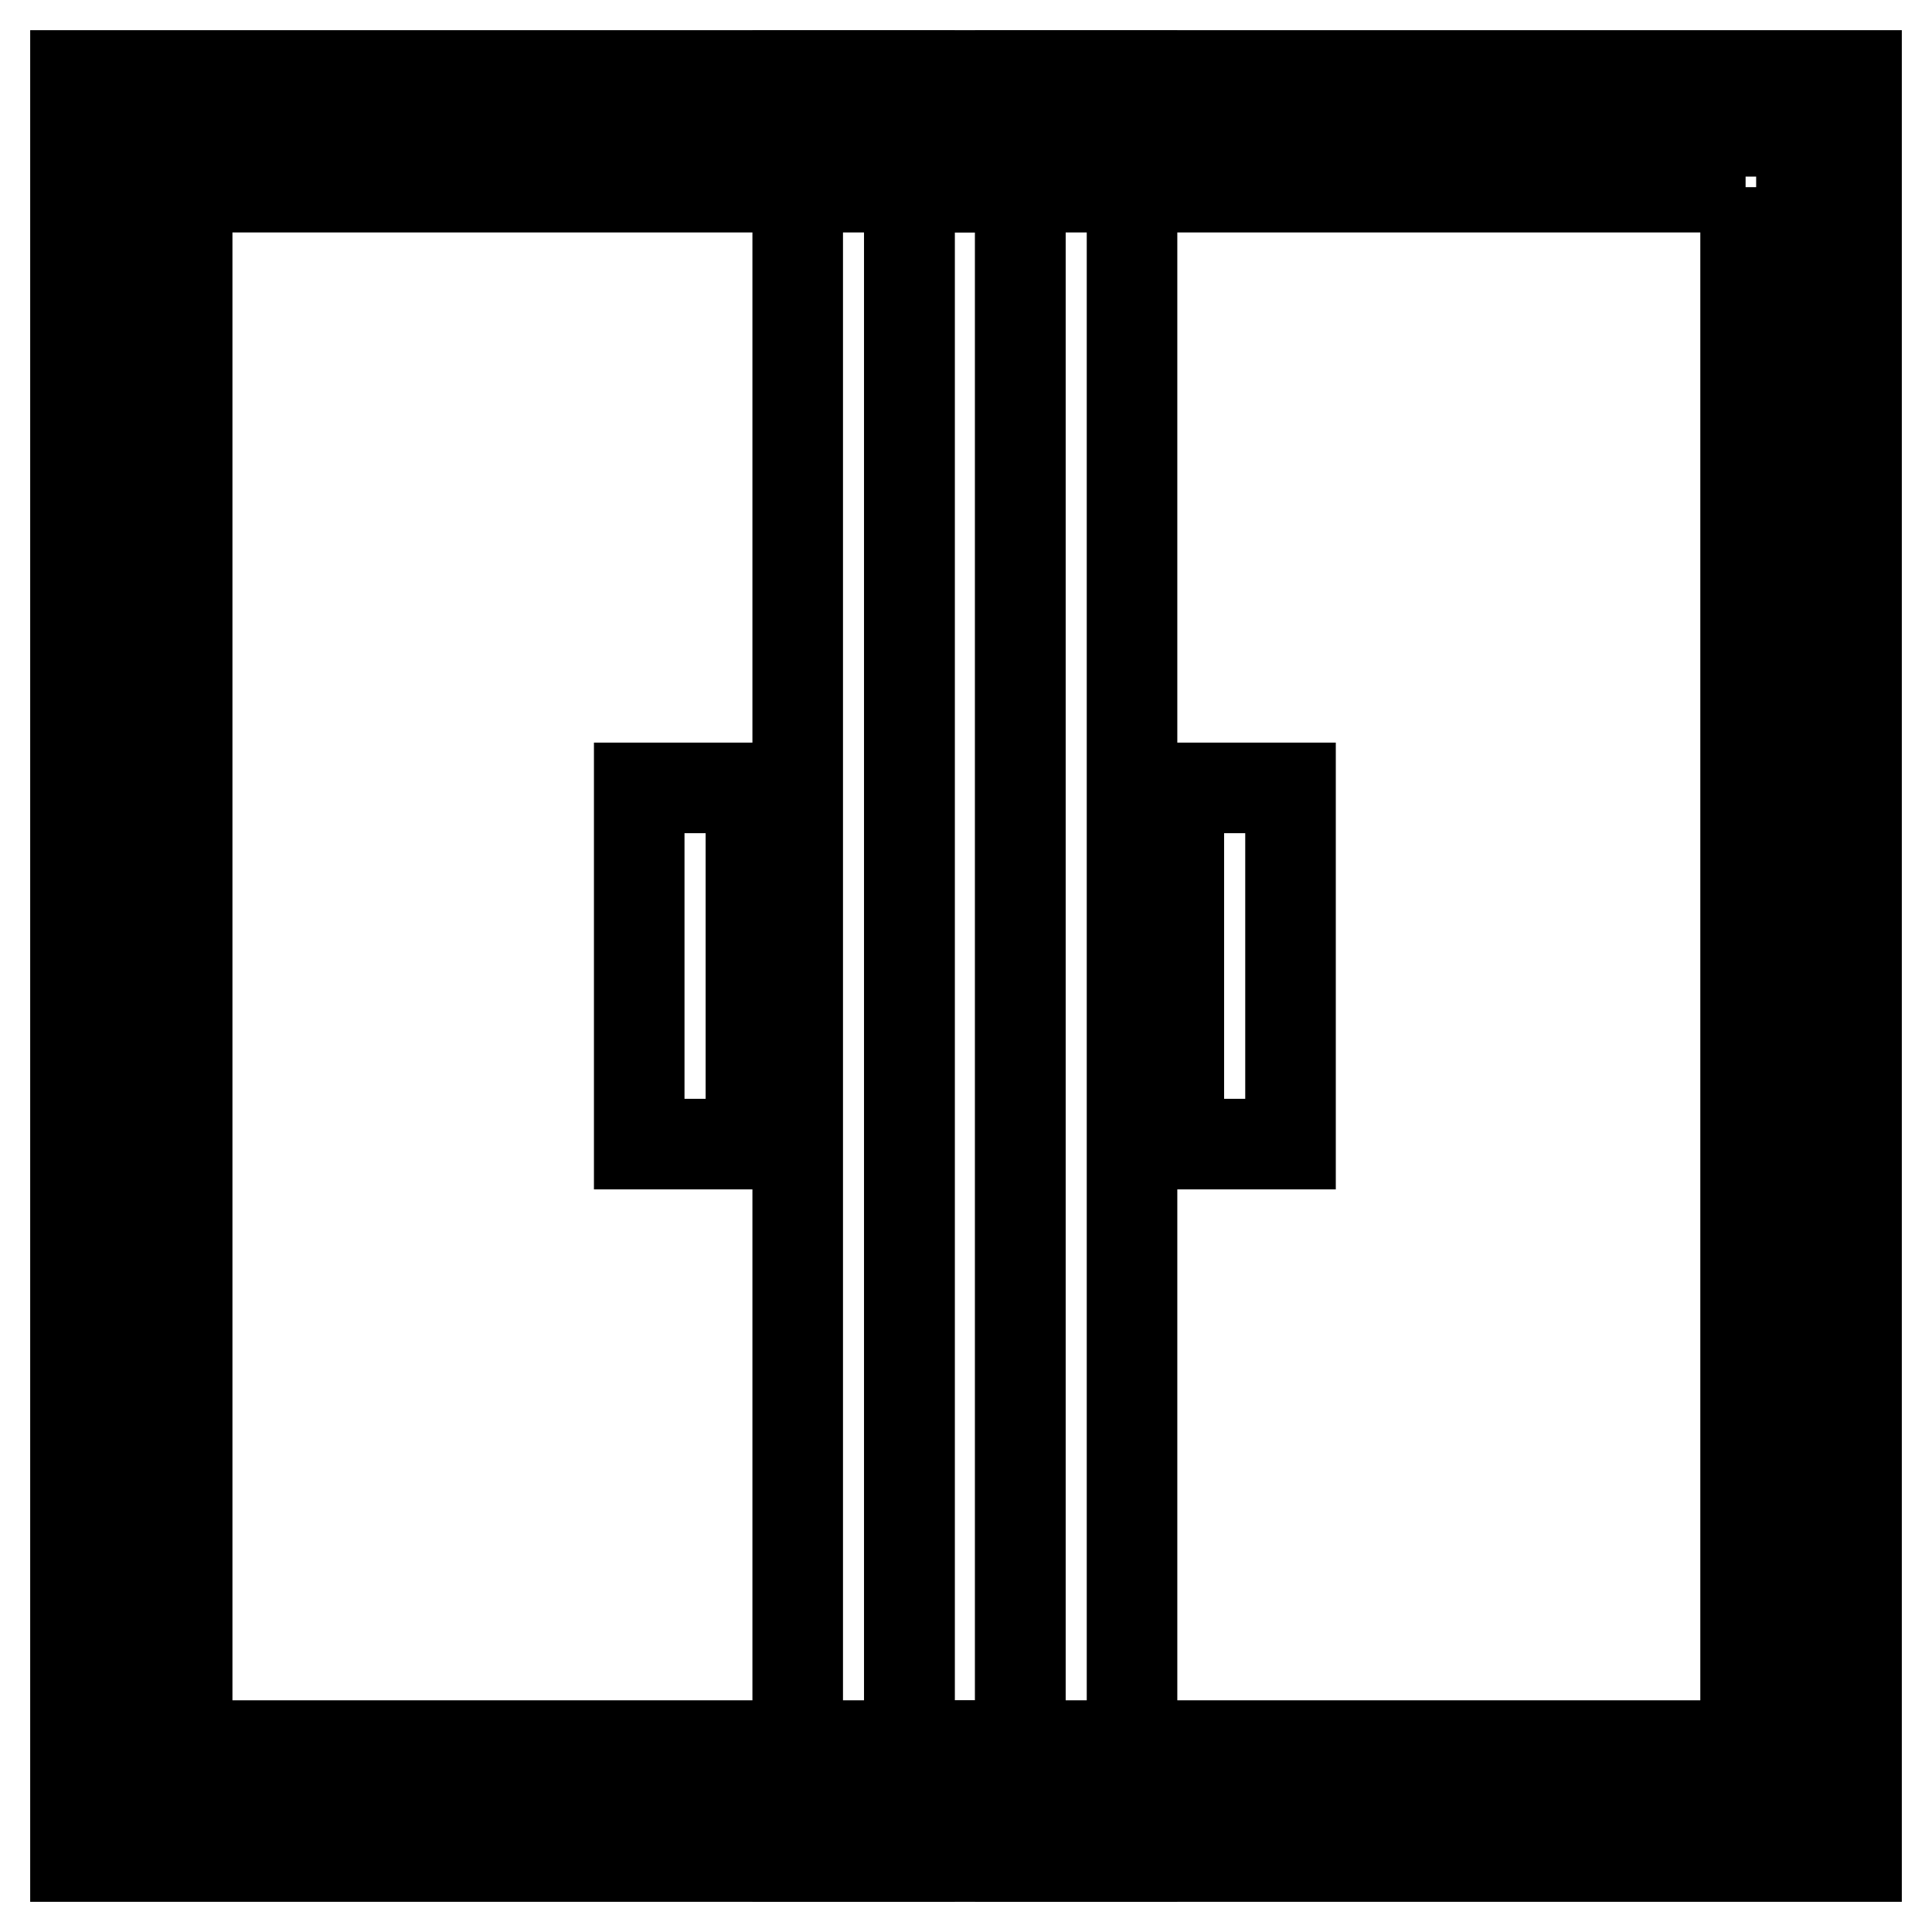
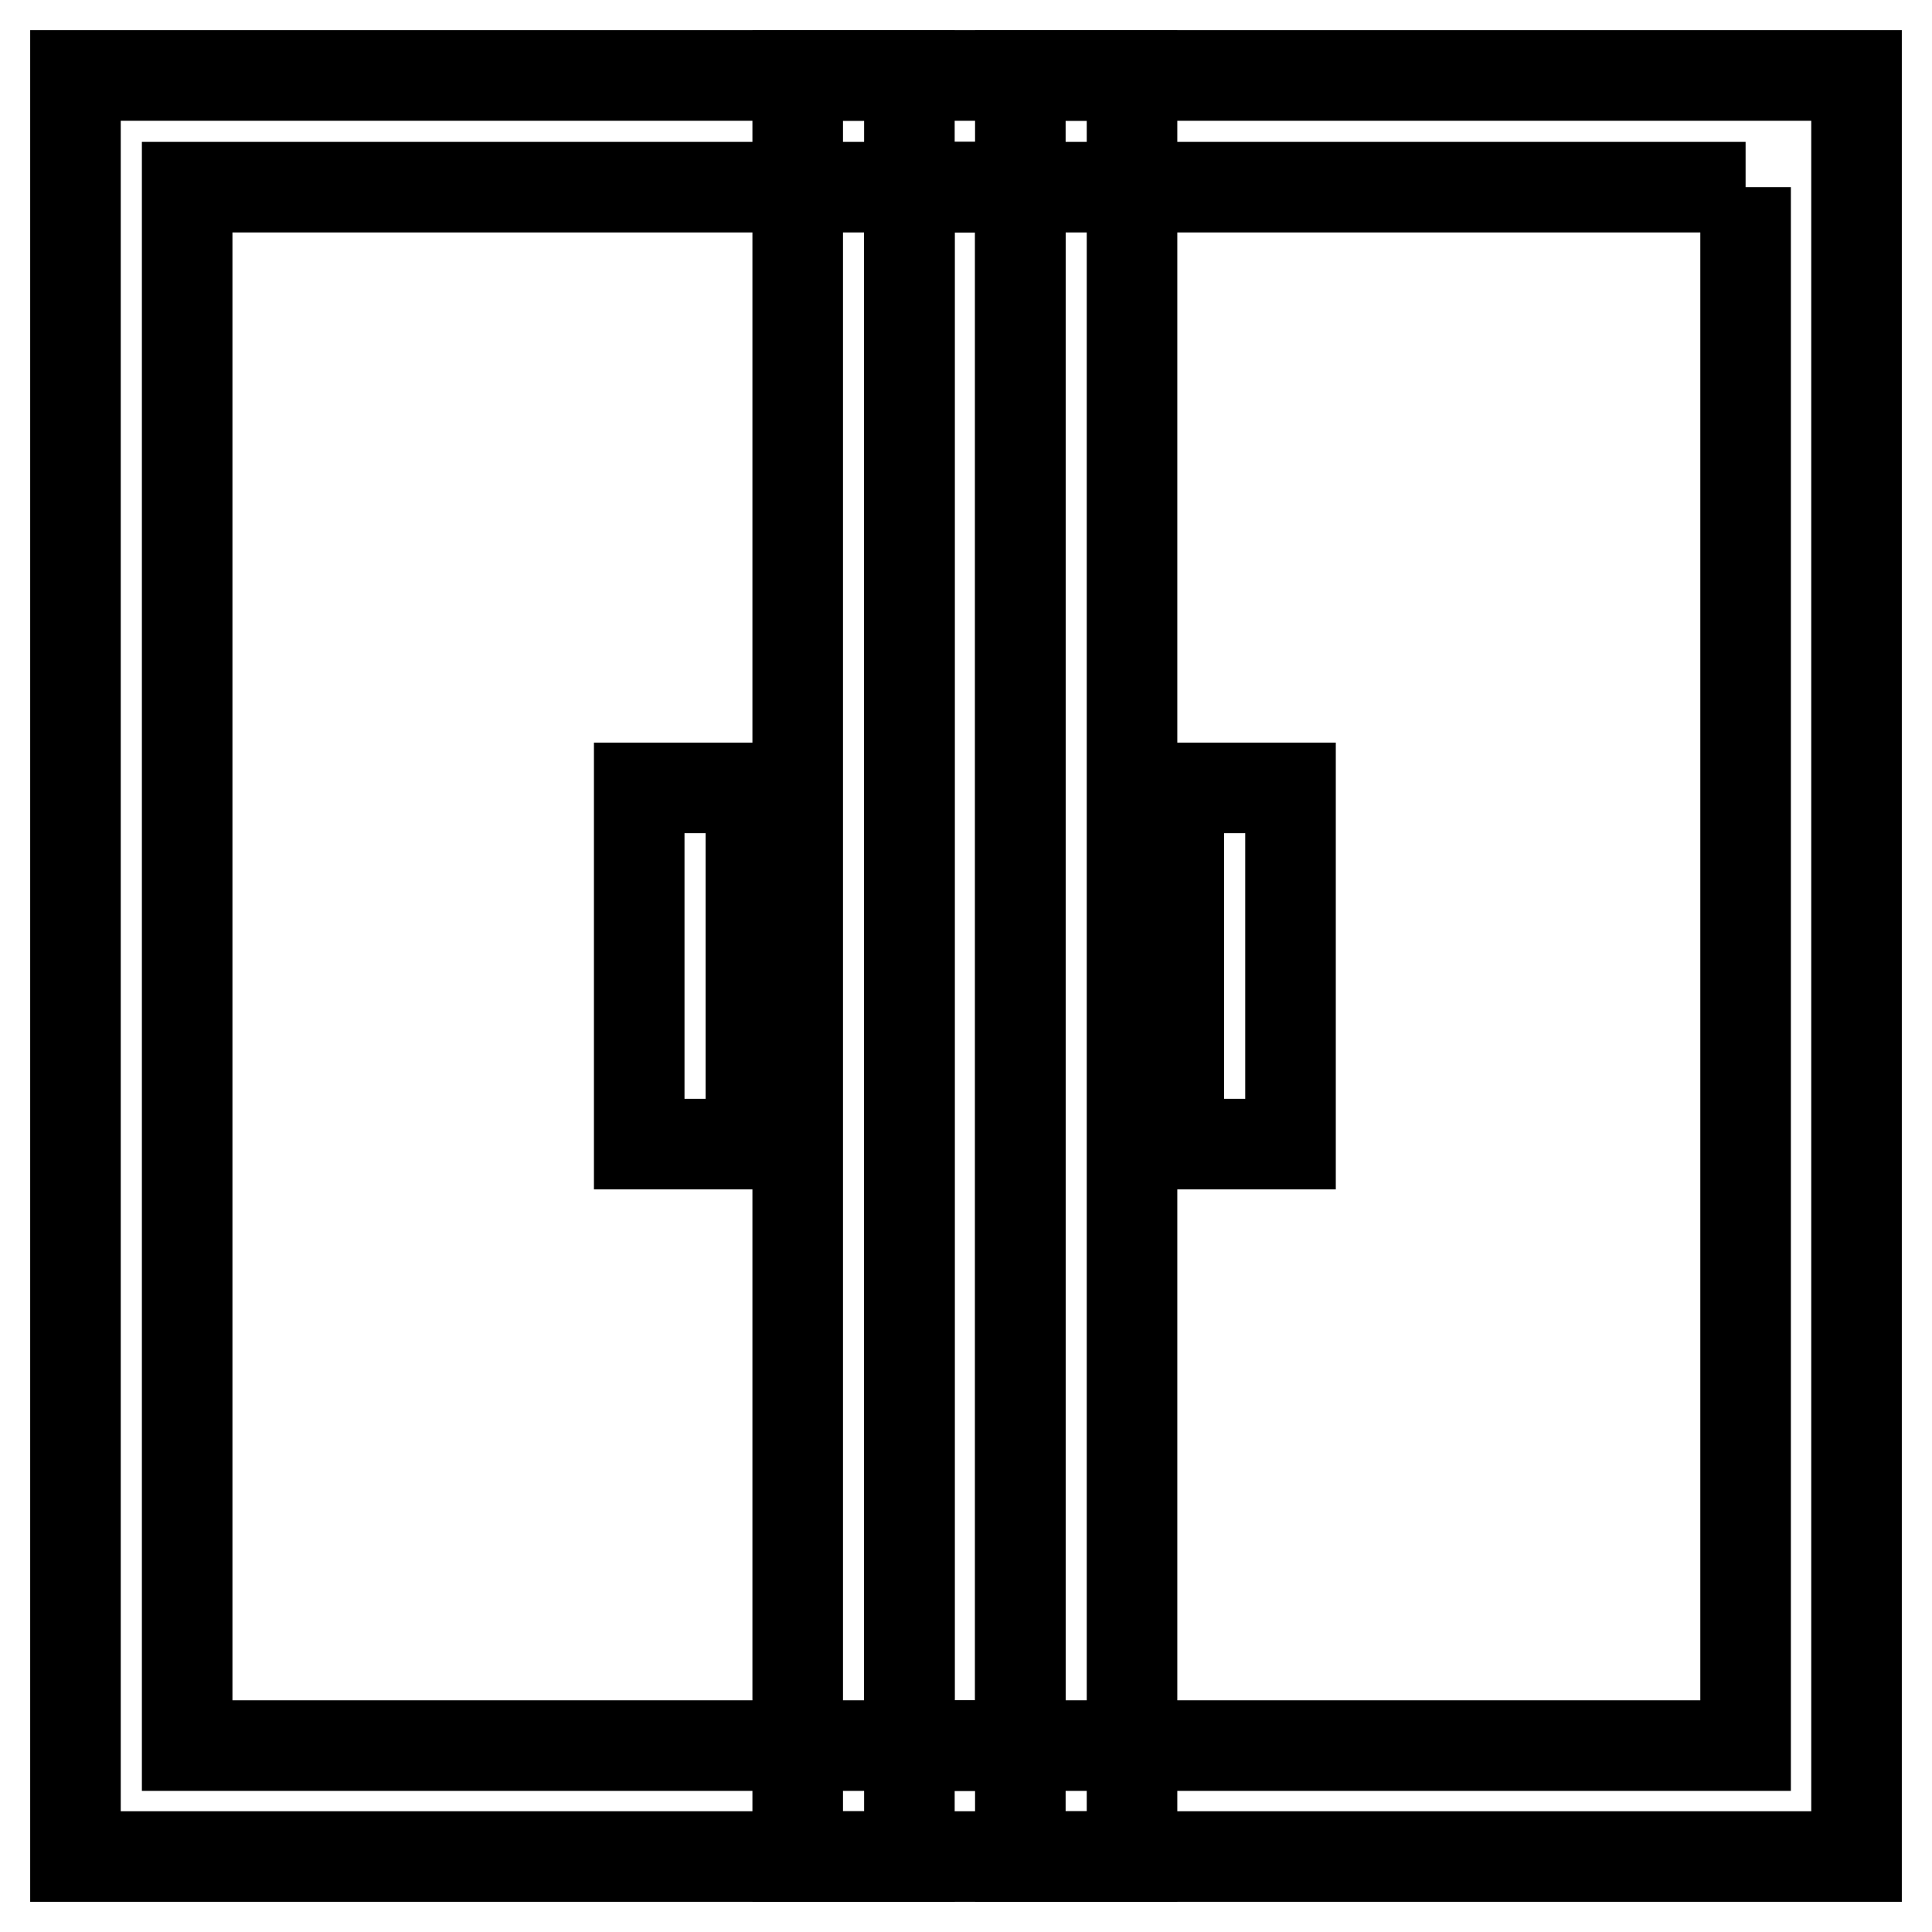
<svg xmlns="http://www.w3.org/2000/svg" version="1.1" x="0px" y="0px" viewBox="0 0 256 256" enable-background="new 0 0 256 256" xml:space="preserve">
  <g>
-     <path stroke-width="12" fill-opacity="0" stroke="#000000" d="M17.4,17.4h221.3v221.3H17.4V17.4z" />
    <path stroke-width="12" fill-opacity="0" stroke="#000000" d="M231.3,24.8v206.5H24.8V24.8H231.3 M246,10H10v236h236V10z" />
    <path stroke-width="12" fill-opacity="0" stroke="#000000" d="M105.7,10h14.8v236h-14.8V10z" />
    <path stroke-width="12" fill-opacity="0" stroke="#000000" d="M120.5,24.8h14.7v206.5h-14.7V24.8z" />
    <path stroke-width="12" fill-opacity="0" stroke="#000000" d="M84.7,104.4h14.8v47.2H84.7V104.4z M156.2,104.4h14.8v47.2h-14.8V104.4z M135.3,10H150v236h-14.8V10z" />
  </g>
</svg>